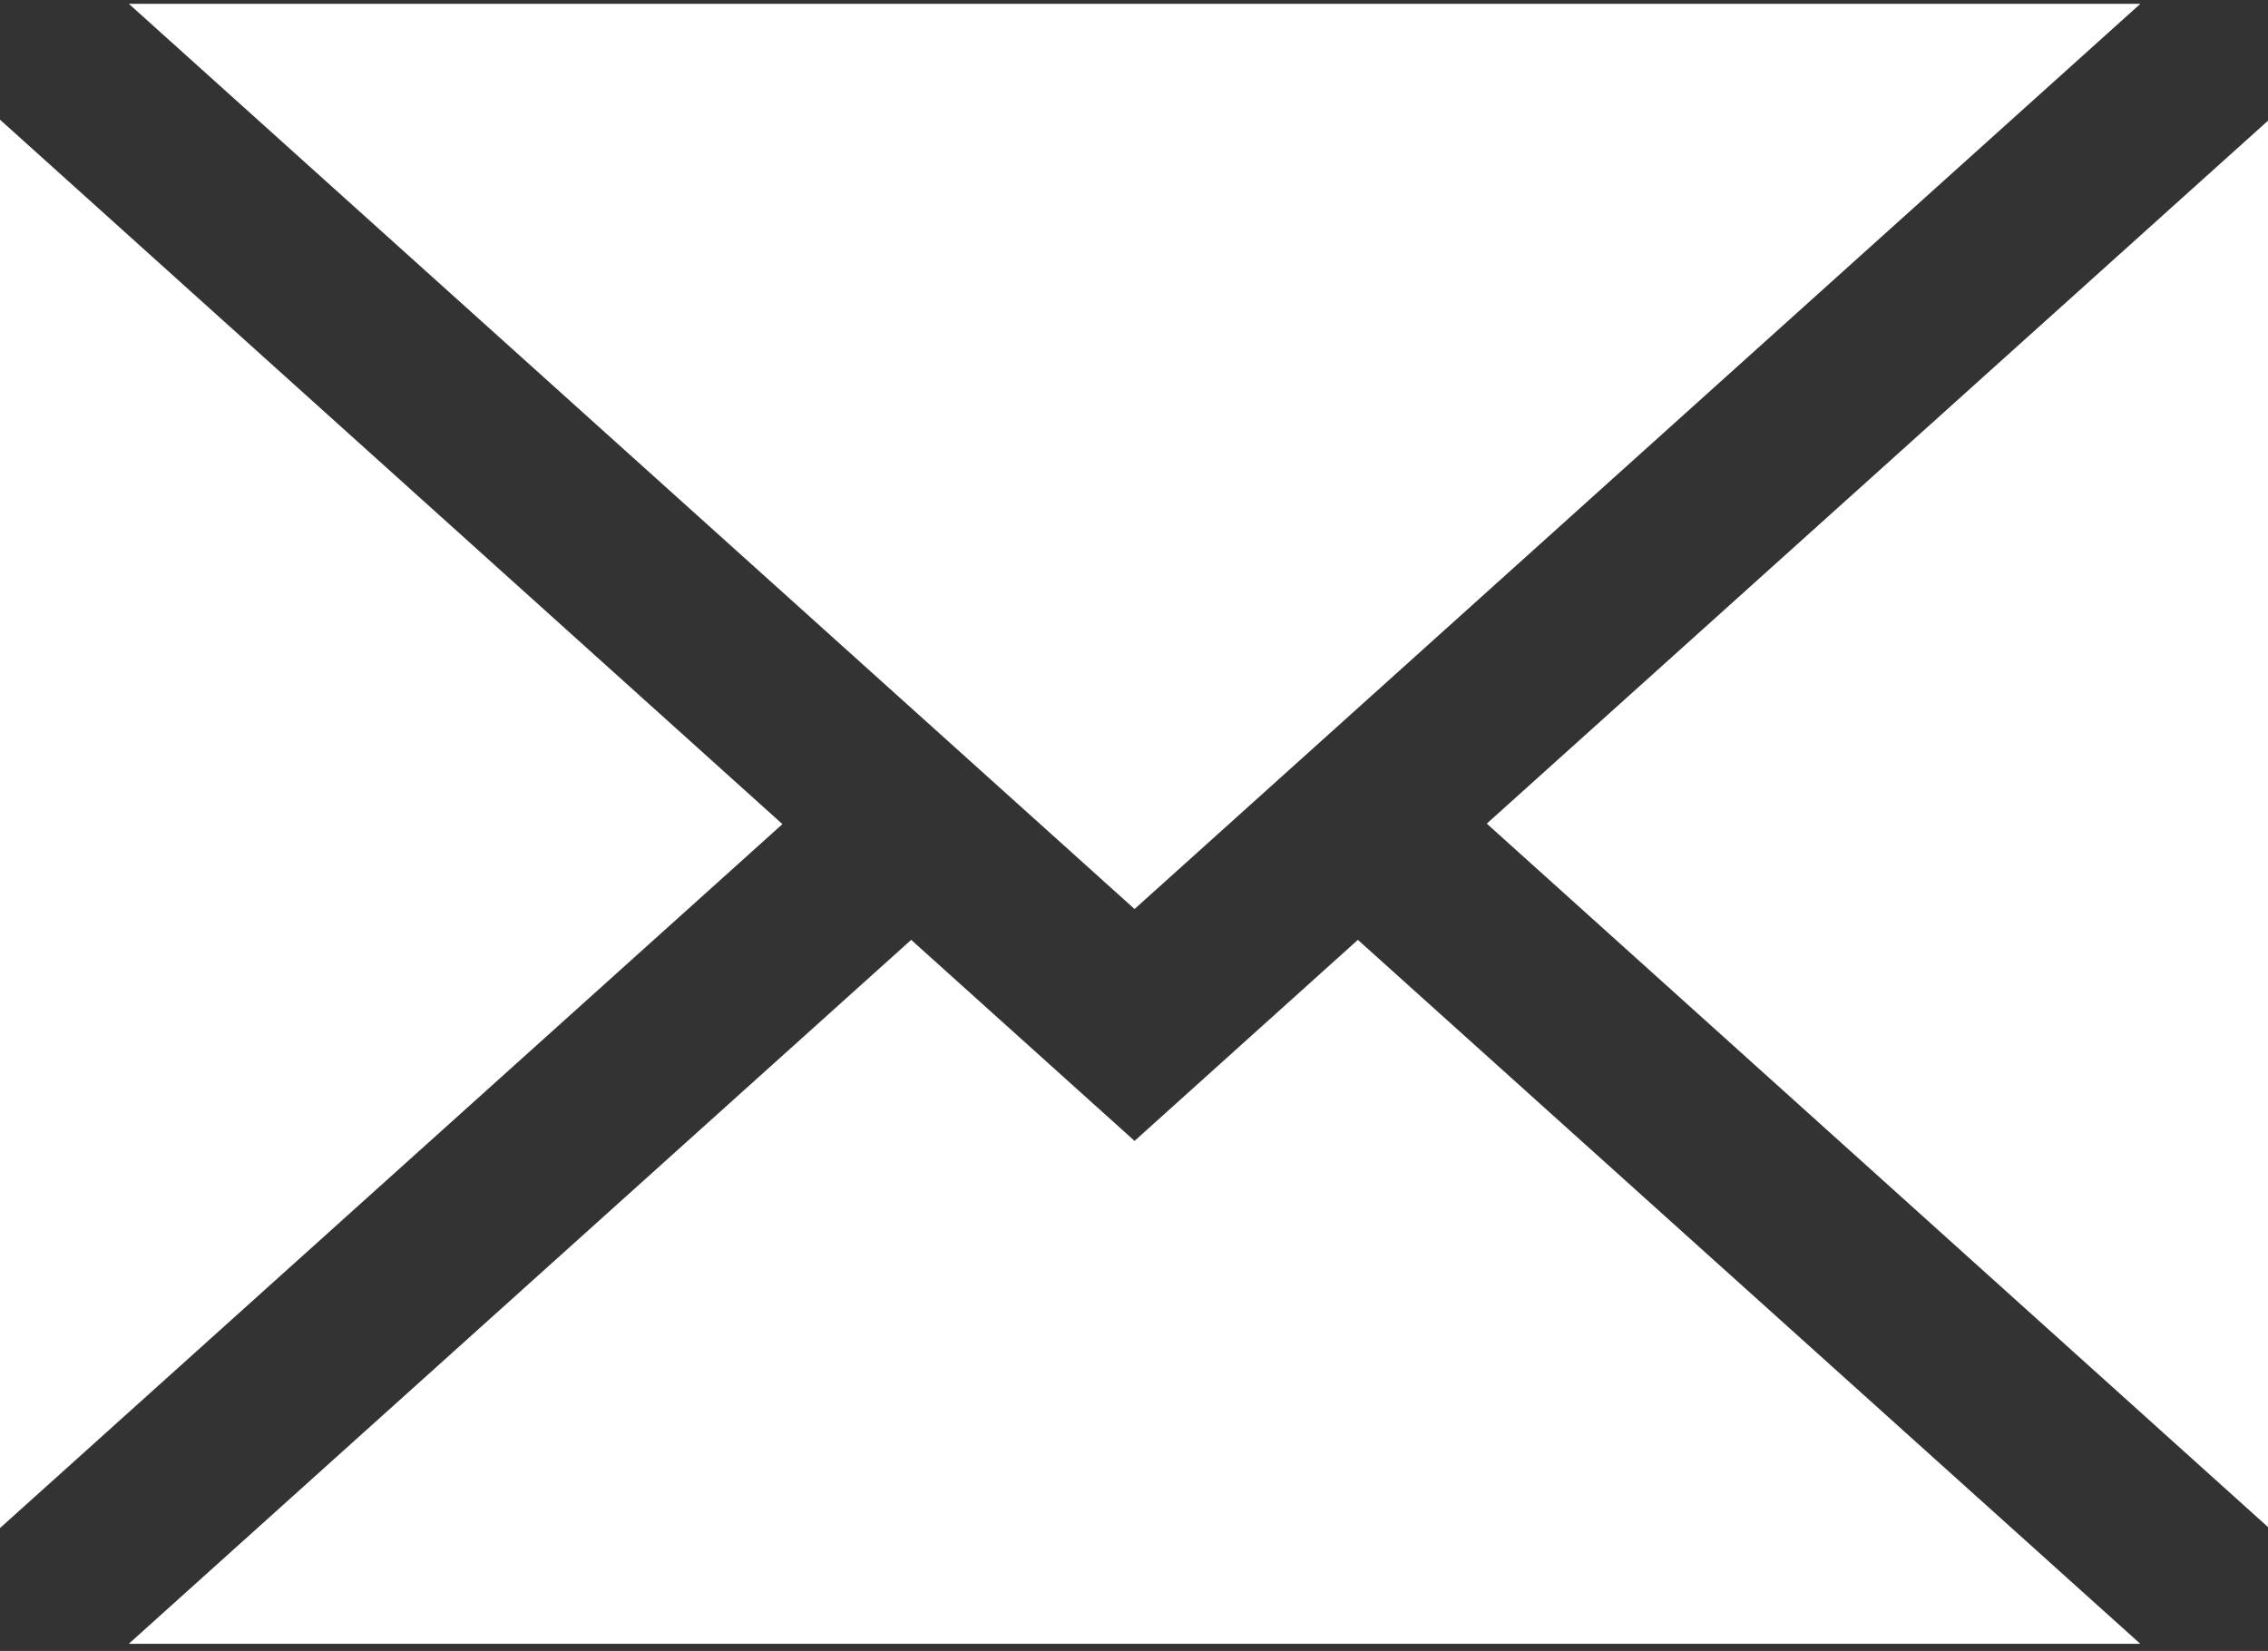
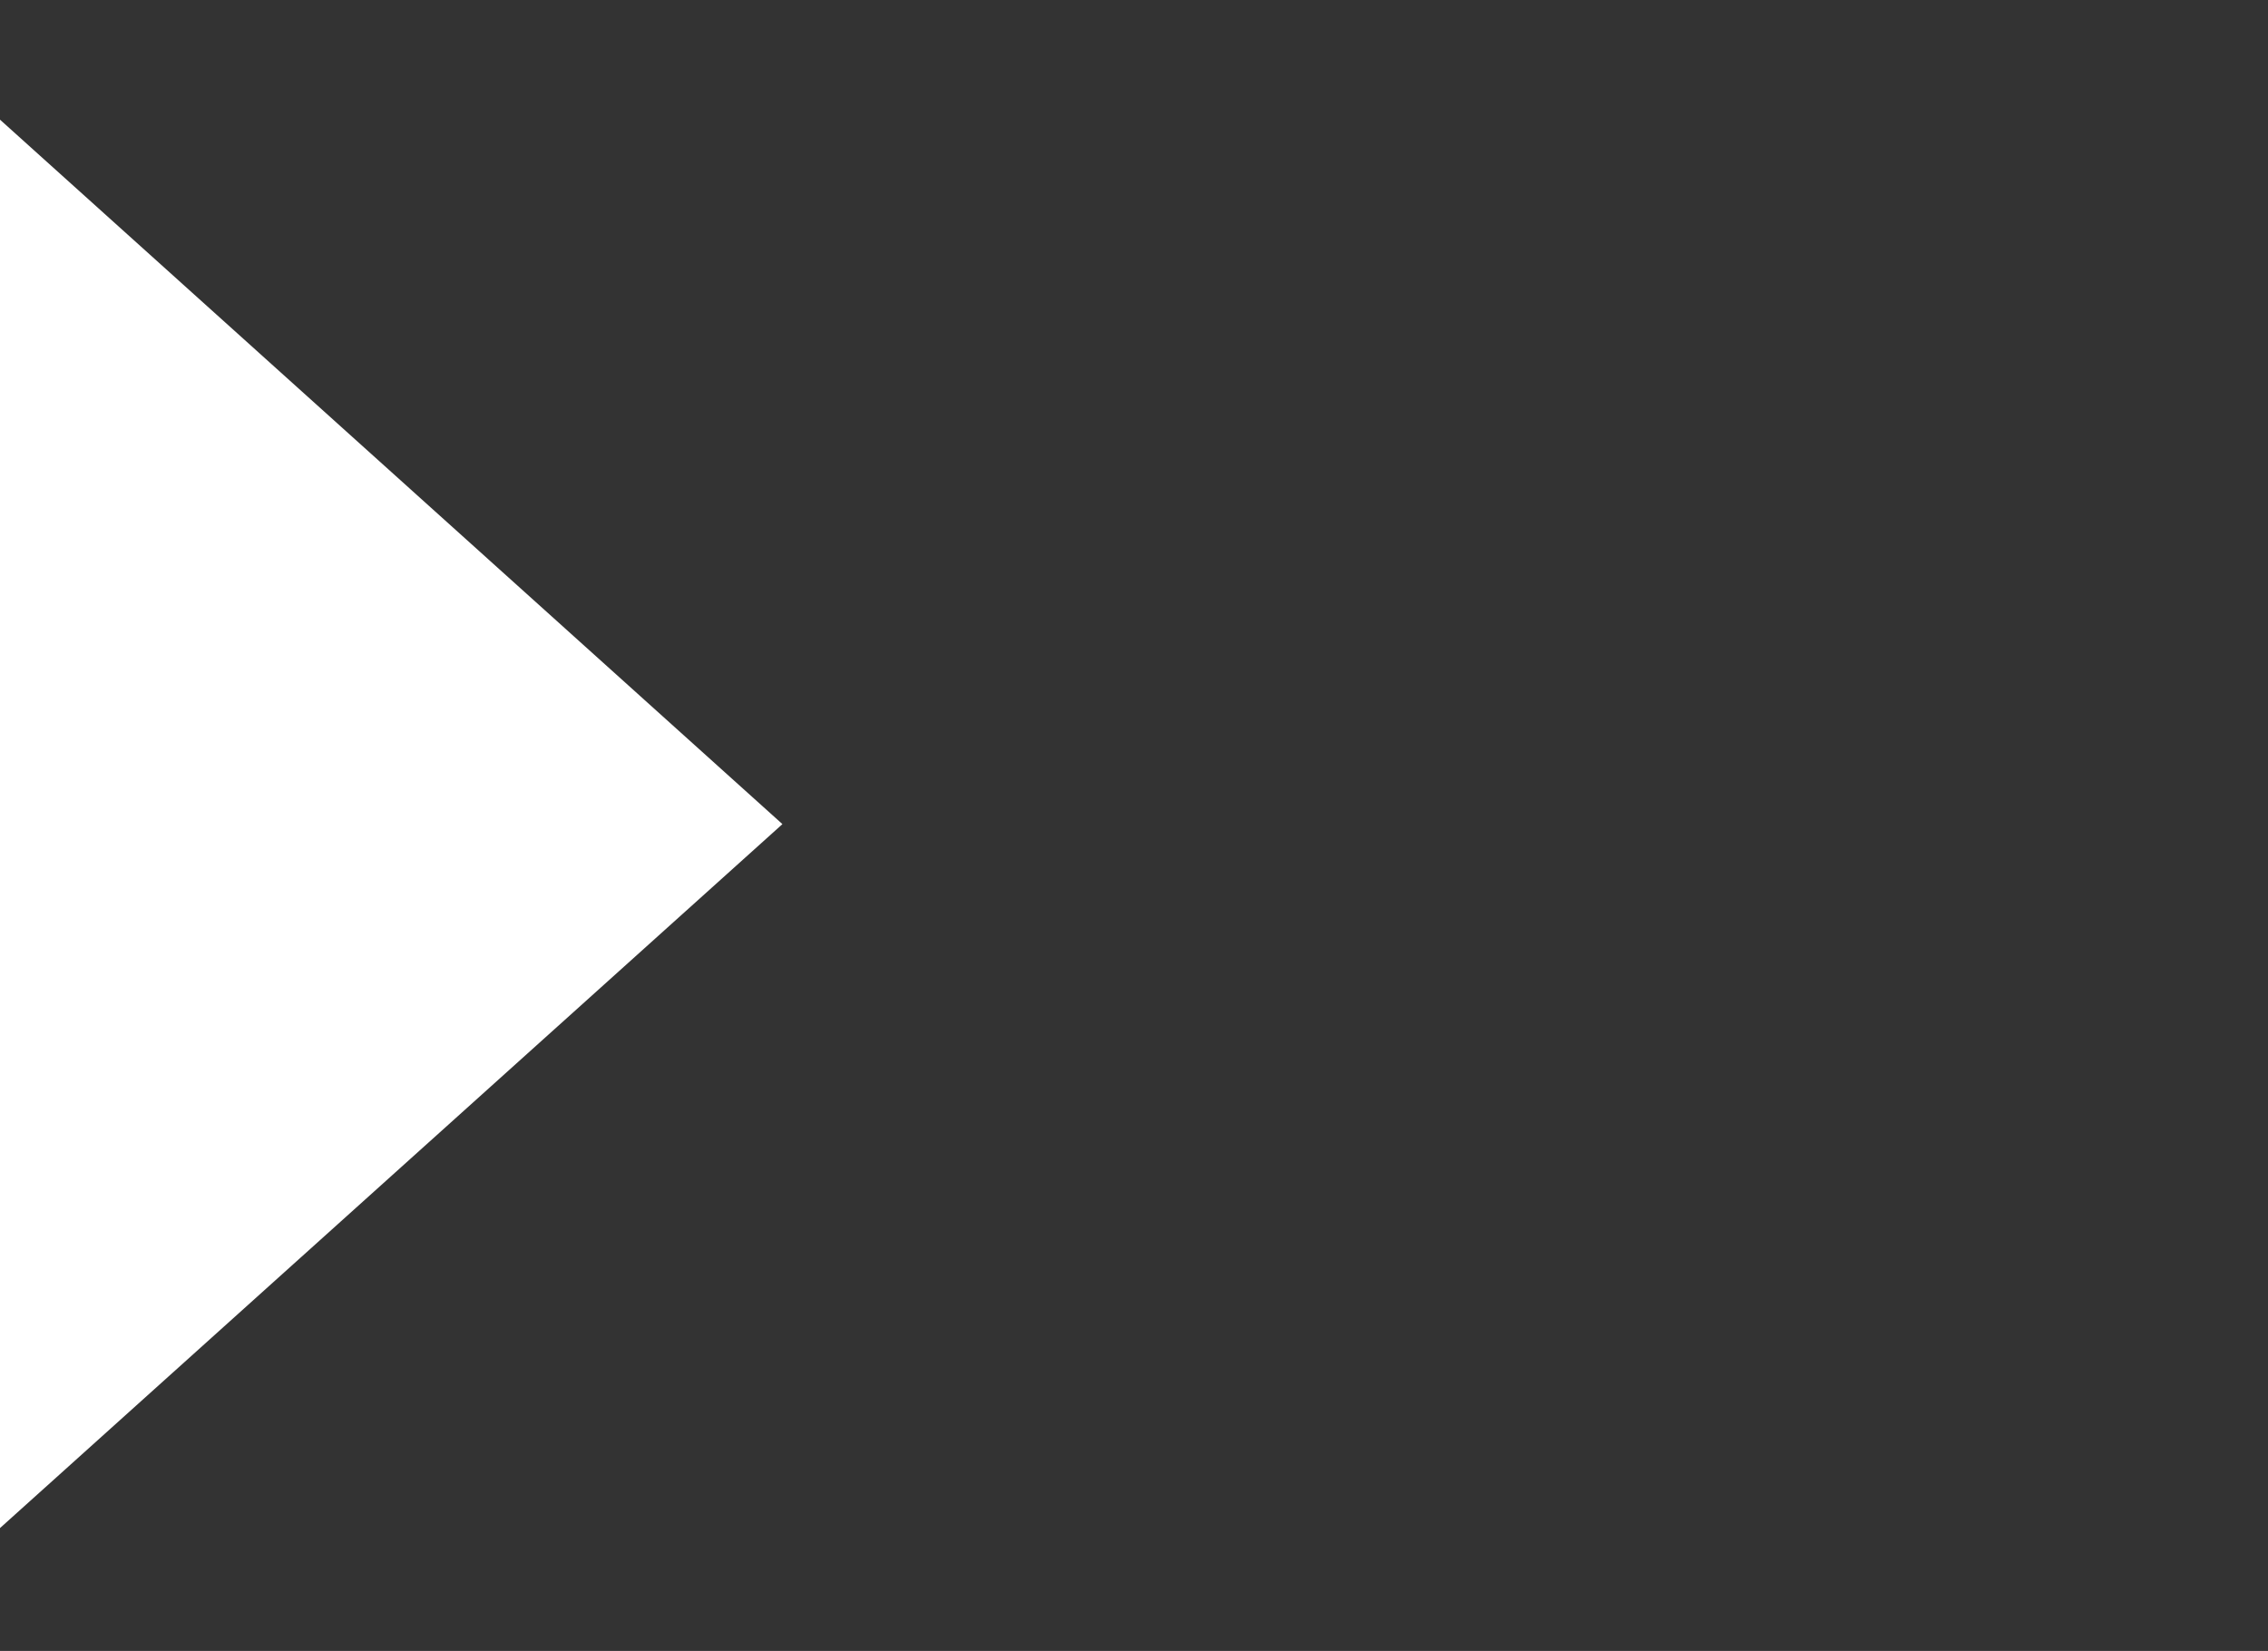
<svg xmlns="http://www.w3.org/2000/svg" id="correo" width="32.216" height="23.452" viewBox="0 0 32.216 23.452">
  <rect x="0" y="0" width="32.216" height="23.452" fill="#333333" stroke="none" />
  <defs>
    <clipPath id="clip-path">
-       <rect id="Rectángulo_29" data-name="Rectángulo 29" width="32.216" height="23.452" fill="#fff" />
-     </clipPath>
+       </clipPath>
  </defs>
  <g id="Grupo_69" data-name="Grupo 69" transform="translate(0 0)">
    <g id="Grupo_68" data-name="Grupo 68" transform="translate(0 0)" clip-path="url(#clip-path)">
      <path id="Trazado_130206" data-name="Trazado 130206" d="M1020.156,462.678V442.671l-11.113,10Zm0,0" transform="translate(-987.924 -440.971)" fill="#fff" />
    </g>
  </g>
-   <path id="Trazado_130207" data-name="Trazado 130207" d="M834.224,559.746l-3.173-2.856-11.114,10h28.573l-11.114-10Zm0,0" transform="translate(-818.108 -543.539)" fill="#fff" />
-   <path id="Trazado_130208" data-name="Trazado 130208" d="M848.511,426.526H819.938l14.286,12.859Zm0,0" transform="translate(-818.108 -426.472)" fill="#fff" />
  <path id="Trazado_130209" data-name="Trazado 130209" d="M802,442.671v20.007l11.114-10Zm0,0" transform="translate(-802 -440.971)" fill="#fff" />
</svg>